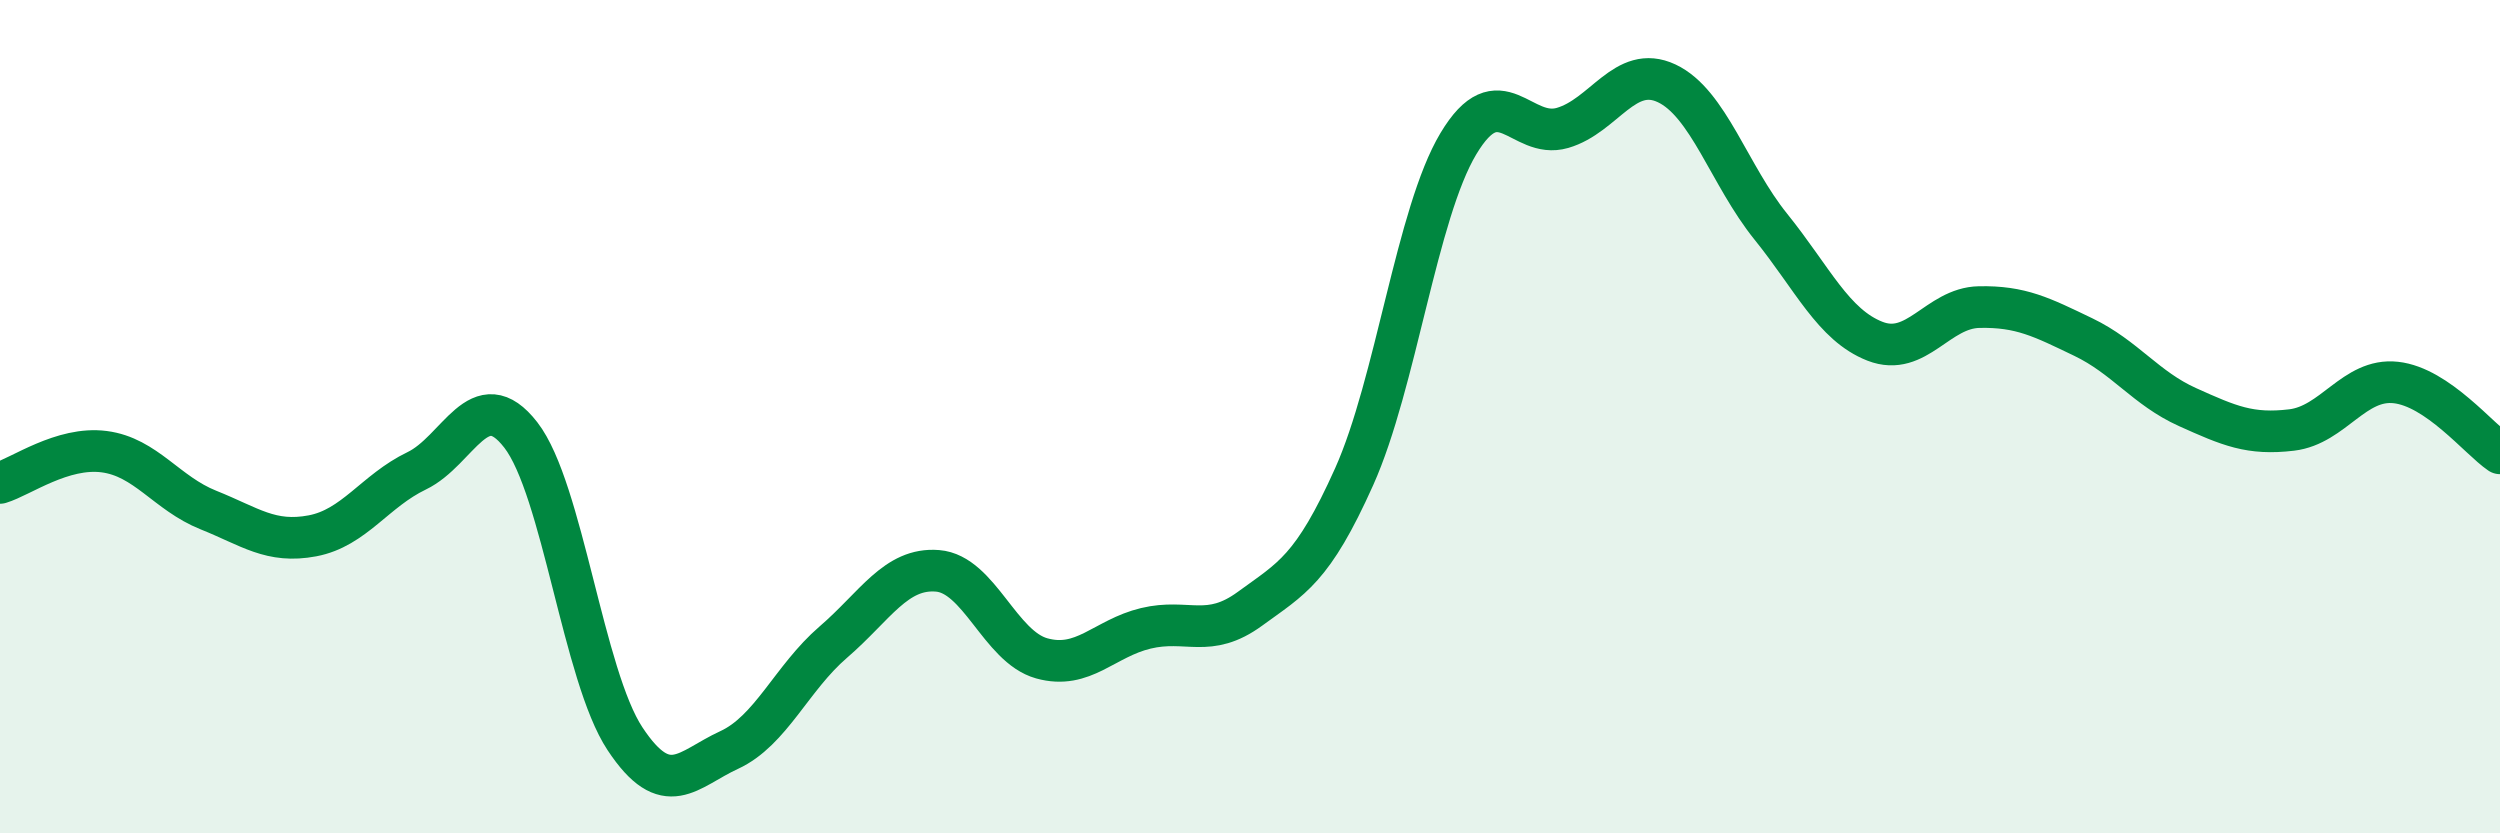
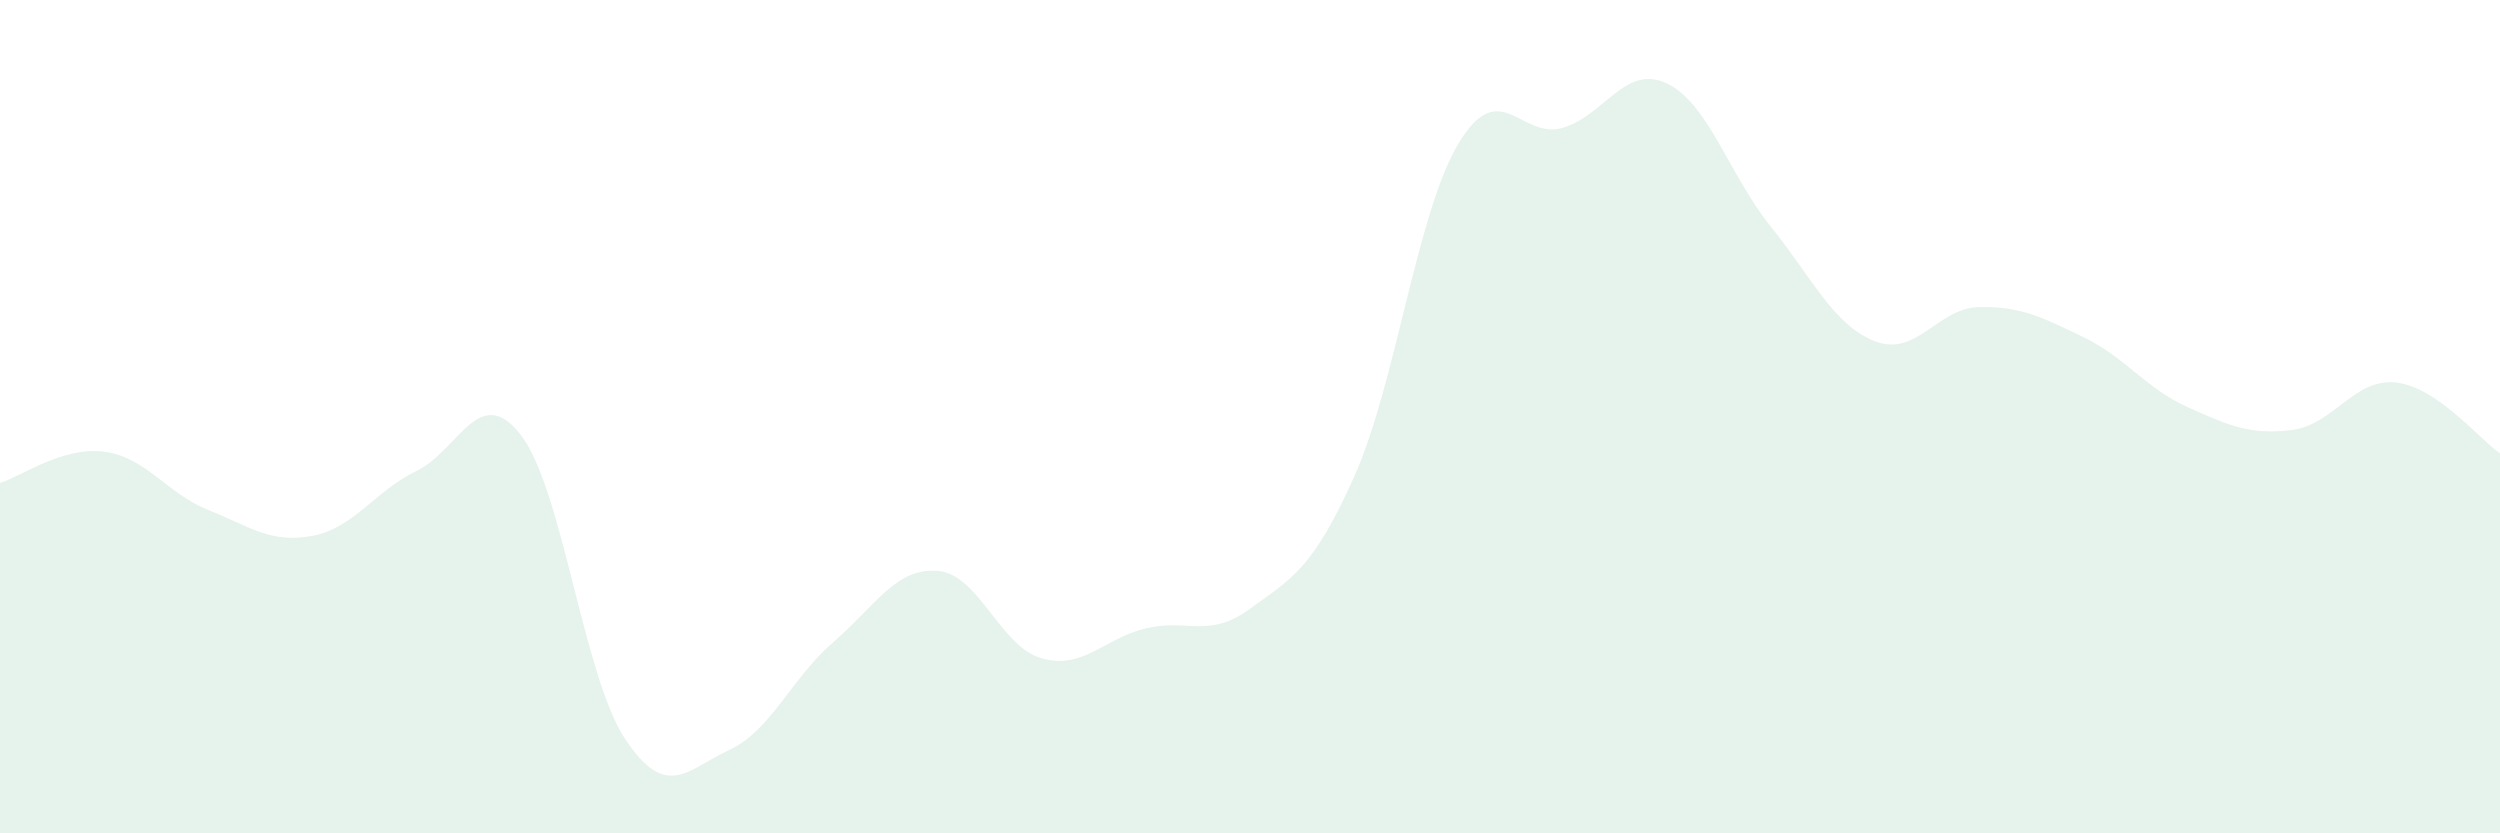
<svg xmlns="http://www.w3.org/2000/svg" width="60" height="20" viewBox="0 0 60 20">
  <path d="M 0,11.59 C 0.5,11.44 1.5,10.71 2.5,10.84 C 3.5,10.97 4,11.84 5,12.24 C 6,12.64 6.5,13.05 7.5,12.86 C 8.5,12.67 9,11.78 10,11.3 C 11,10.82 11.5,9.15 12.5,10.44 C 13.5,11.73 14,16.22 15,17.73 C 16,19.24 16.5,18.46 17.5,18 C 18.5,17.54 19,16.27 20,15.41 C 21,14.55 21.5,13.62 22.5,13.7 C 23.5,13.78 24,15.52 25,15.8 C 26,16.08 26.5,15.32 27.5,15.08 C 28.5,14.84 29,15.34 30,14.61 C 31,13.88 31.5,13.67 32.5,11.44 C 33.5,9.21 34,5.12 35,3.45 C 36,1.78 36.5,3.36 37.5,3.07 C 38.5,2.78 39,1.53 40,2 C 41,2.47 41.5,4.2 42.5,5.44 C 43.5,6.68 44,7.8 45,8.19 C 46,8.58 46.5,7.39 47.5,7.37 C 48.5,7.35 49,7.61 50,8.09 C 51,8.57 51.5,9.32 52.5,9.77 C 53.5,10.22 54,10.44 55,10.32 C 56,10.2 56.5,9.07 57.5,9.18 C 58.5,9.29 59.5,10.54 60,10.88L60 20L0 20Z" fill="#008740" opacity="0.1" stroke-linecap="round" stroke-linejoin="round" />
-   <path d="M 0,11.59 C 0.5,11.44 1.5,10.71 2.5,10.84 C 3.5,10.97 4,11.84 5,12.24 C 6,12.64 6.5,13.05 7.5,12.86 C 8.5,12.67 9,11.78 10,11.3 C 11,10.82 11.5,9.15 12.5,10.44 C 13.5,11.73 14,16.22 15,17.73 C 16,19.24 16.5,18.46 17.5,18 C 18.5,17.54 19,16.27 20,15.41 C 21,14.55 21.5,13.62 22.5,13.7 C 23.5,13.78 24,15.52 25,15.8 C 26,16.08 26.5,15.32 27.5,15.08 C 28.5,14.84 29,15.34 30,14.61 C 31,13.88 31.5,13.67 32.5,11.44 C 33.5,9.21 34,5.12 35,3.45 C 36,1.78 36.5,3.36 37.5,3.07 C 38.5,2.78 39,1.53 40,2 C 41,2.47 41.5,4.2 42.5,5.44 C 43.5,6.68 44,7.8 45,8.19 C 46,8.58 46.5,7.39 47.5,7.37 C 48.5,7.35 49,7.61 50,8.09 C 51,8.57 51.5,9.32 52.5,9.77 C 53.5,10.22 54,10.44 55,10.32 C 56,10.2 56.5,9.07 57.5,9.18 C 58.5,9.29 59.5,10.54 60,10.88" stroke="#008740" stroke-width="1" fill="none" stroke-linecap="round" stroke-linejoin="round" />
</svg>